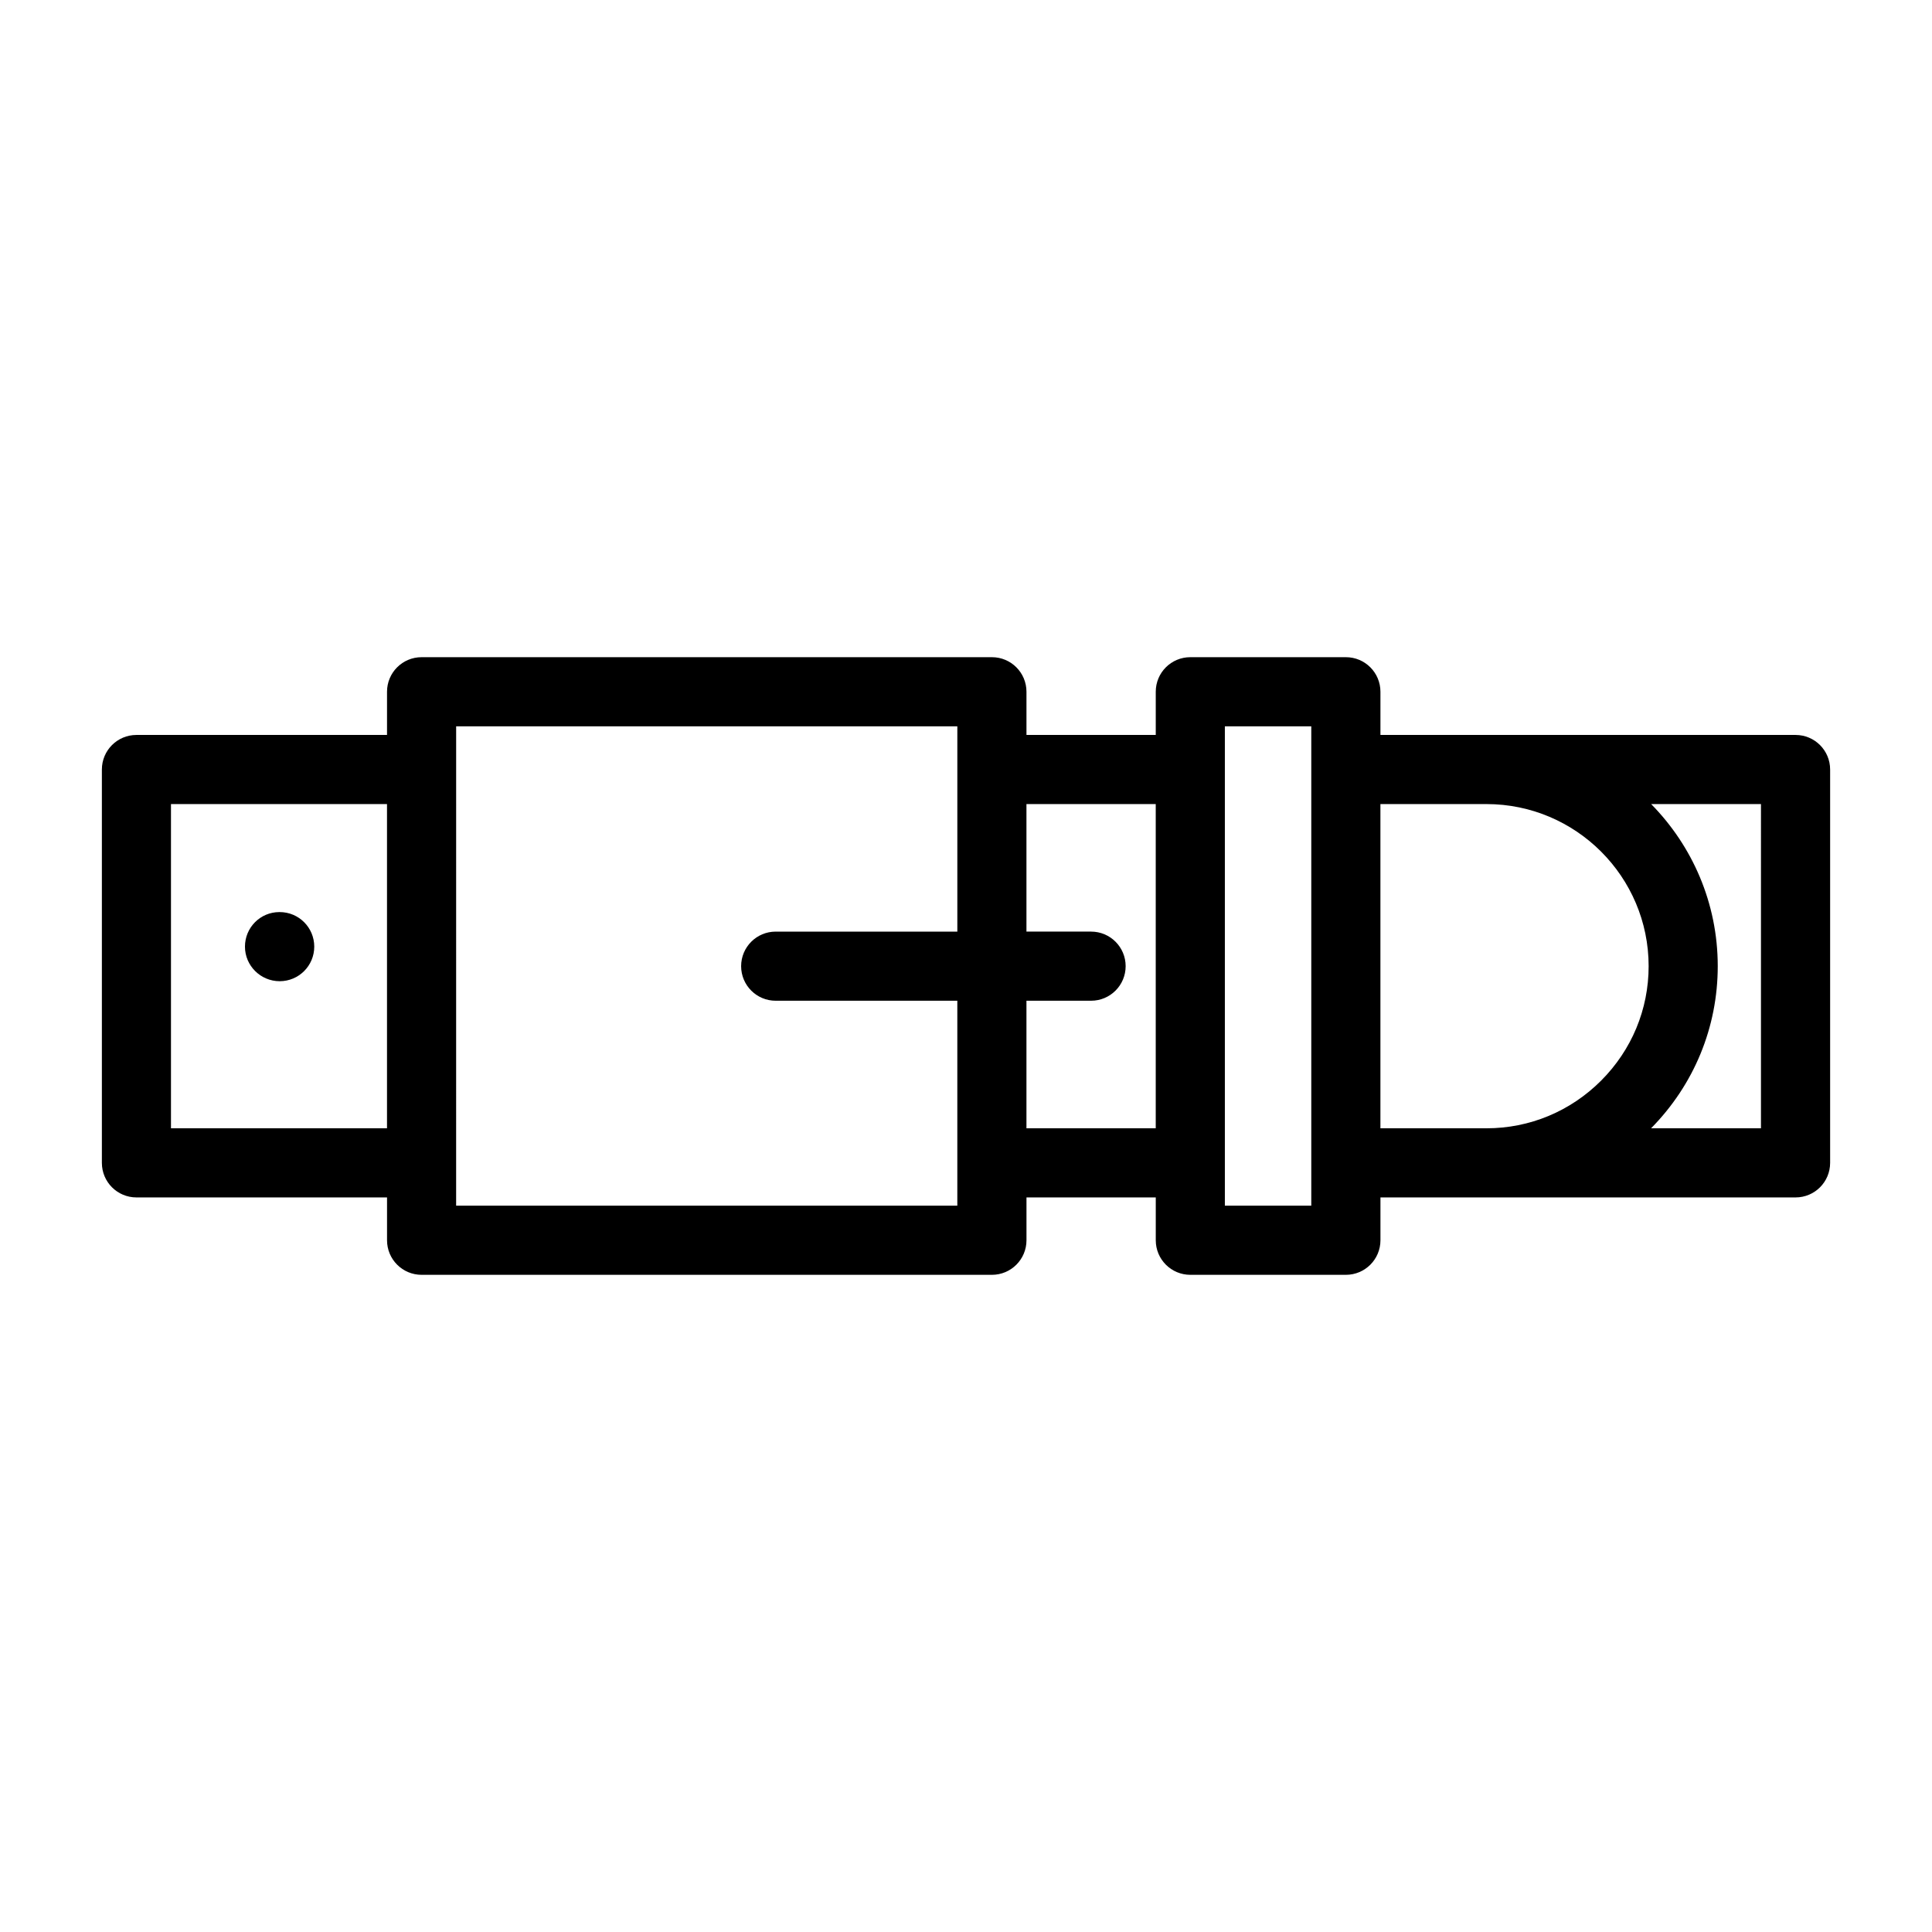
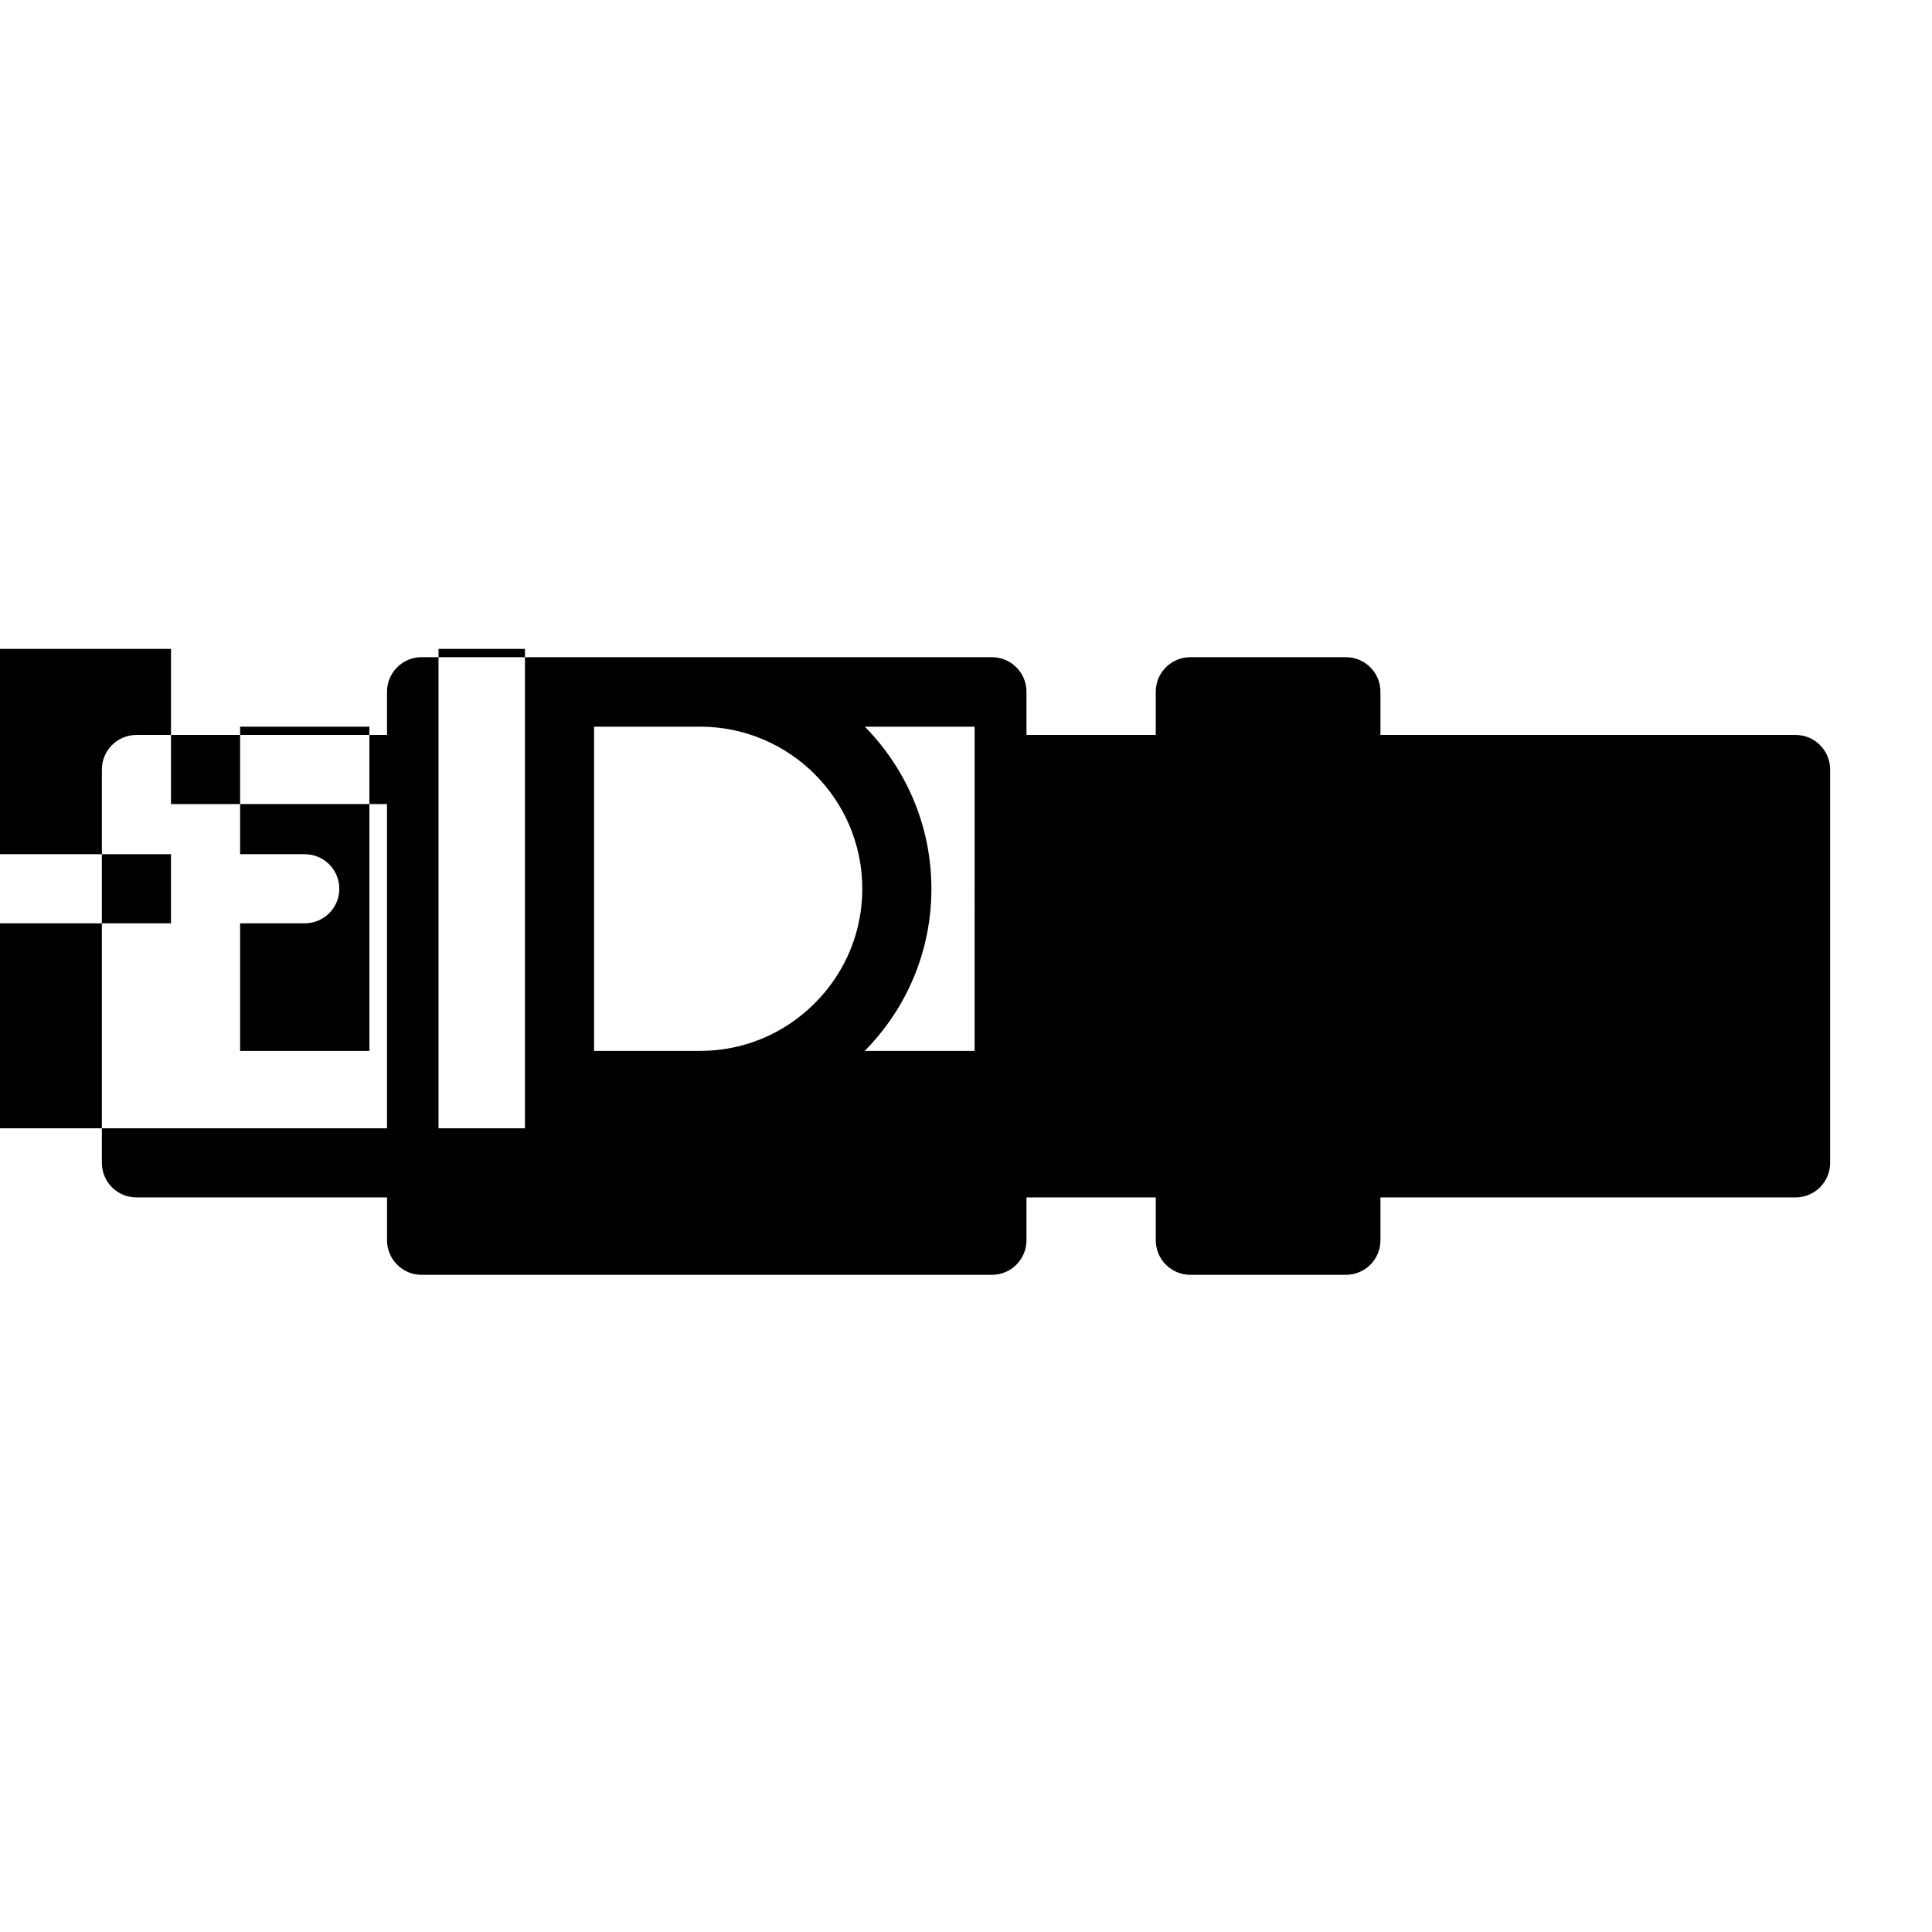
<svg xmlns="http://www.w3.org/2000/svg" fill="#000000" width="800px" height="800px" version="1.1" viewBox="144 144 512 512">
  <g>
-     <path d="m619.84 338.77h-110.01v-11.449c0-5.062-4.098-9.16-9.16-9.16h-41.223c-5.062 0-9.16 4.098-9.16 9.16v11.449h-34.262v-11.449c0-5.062-4.098-9.16-9.16-9.16h-151.14c-5.062 0-9.16 4.098-9.16 9.16v11.449h-66.406c-5.062 0-9.16 4.098-9.16 9.16v104.24c0 5.062 4.098 9.16 9.16 9.16h66.41v11.352c0 5.062 4.098 9.16 9.16 9.16h151.14c5.062 0 9.16-4.098 9.16-9.16v-11.352h34.262v11.352c0 5.062 4.098 9.16 9.16 9.16h41.223c5.062 0 9.16-4.098 9.16-9.16v-11.352h110.01c5.062 0 9.16-4.098 9.16-9.16v-104.24c0-5.062-4.098-9.16-9.16-9.16zm-430.53 104.24v-85.922h57.25v85.922zm208.39 20.512h-132.82v-11.352l0.004-104.24v-11.449h132.82v54.406h-48.137c-5.062 0-9.16 4.098-9.16 9.16s4.098 9.16 9.16 9.16h48.133zm18.32-20.512v-33.805h17.129c5.062 0 9.16-4.098 9.16-9.16s-4.098-9.16-9.16-9.16h-17.129v-33.797h34.262v85.922zm75.484 20.512h-22.902v-127.04h22.902zm18.32-20.512v-85.922h28.117c23.688 0 42.965 19.27 42.965 42.957 0 11.441-4.481 22.219-12.613 30.352-8.141 8.133-18.918 12.613-30.352 12.613zm100.85 0h-29.121c11.387-11.555 17.668-26.785 17.668-42.965 0-16.723-6.75-31.887-17.648-42.957h29.102z" />
-     <path d="m218.12 385.71h-0.086c-5.055 0-9.117 4.098-9.117 9.16s4.152 9.16 9.203 9.16c5.062 0 9.16-4.098 9.16-9.16s-4.094-9.16-9.16-9.16z" />
+     <path d="m619.84 338.77h-110.01v-11.449c0-5.062-4.098-9.16-9.16-9.16h-41.223c-5.062 0-9.16 4.098-9.16 9.16v11.449h-34.262v-11.449c0-5.062-4.098-9.16-9.16-9.16h-151.14c-5.062 0-9.16 4.098-9.16 9.16v11.449h-66.406c-5.062 0-9.16 4.098-9.16 9.16v104.24c0 5.062 4.098 9.16 9.16 9.16h66.41v11.352c0 5.062 4.098 9.16 9.16 9.16h151.14c5.062 0 9.16-4.098 9.16-9.16v-11.352h34.262v11.352c0 5.062 4.098 9.16 9.16 9.16h41.223c5.062 0 9.16-4.098 9.16-9.16v-11.352h110.01c5.062 0 9.16-4.098 9.16-9.16v-104.24c0-5.062-4.098-9.16-9.16-9.16zm-430.53 104.24v-85.922h57.25v85.922zh-132.82v-11.352l0.004-104.24v-11.449h132.82v54.406h-48.137c-5.062 0-9.16 4.098-9.16 9.16s4.098 9.16 9.16 9.16h48.133zm18.32-20.512v-33.805h17.129c5.062 0 9.16-4.098 9.16-9.16s-4.098-9.16-9.16-9.16h-17.129v-33.797h34.262v85.922zm75.484 20.512h-22.902v-127.04h22.902zm18.32-20.512v-85.922h28.117c23.688 0 42.965 19.27 42.965 42.957 0 11.441-4.481 22.219-12.613 30.352-8.141 8.133-18.918 12.613-30.352 12.613zm100.85 0h-29.121c11.387-11.555 17.668-26.785 17.668-42.965 0-16.723-6.75-31.887-17.648-42.957h29.102z" />
  </g>
</svg>